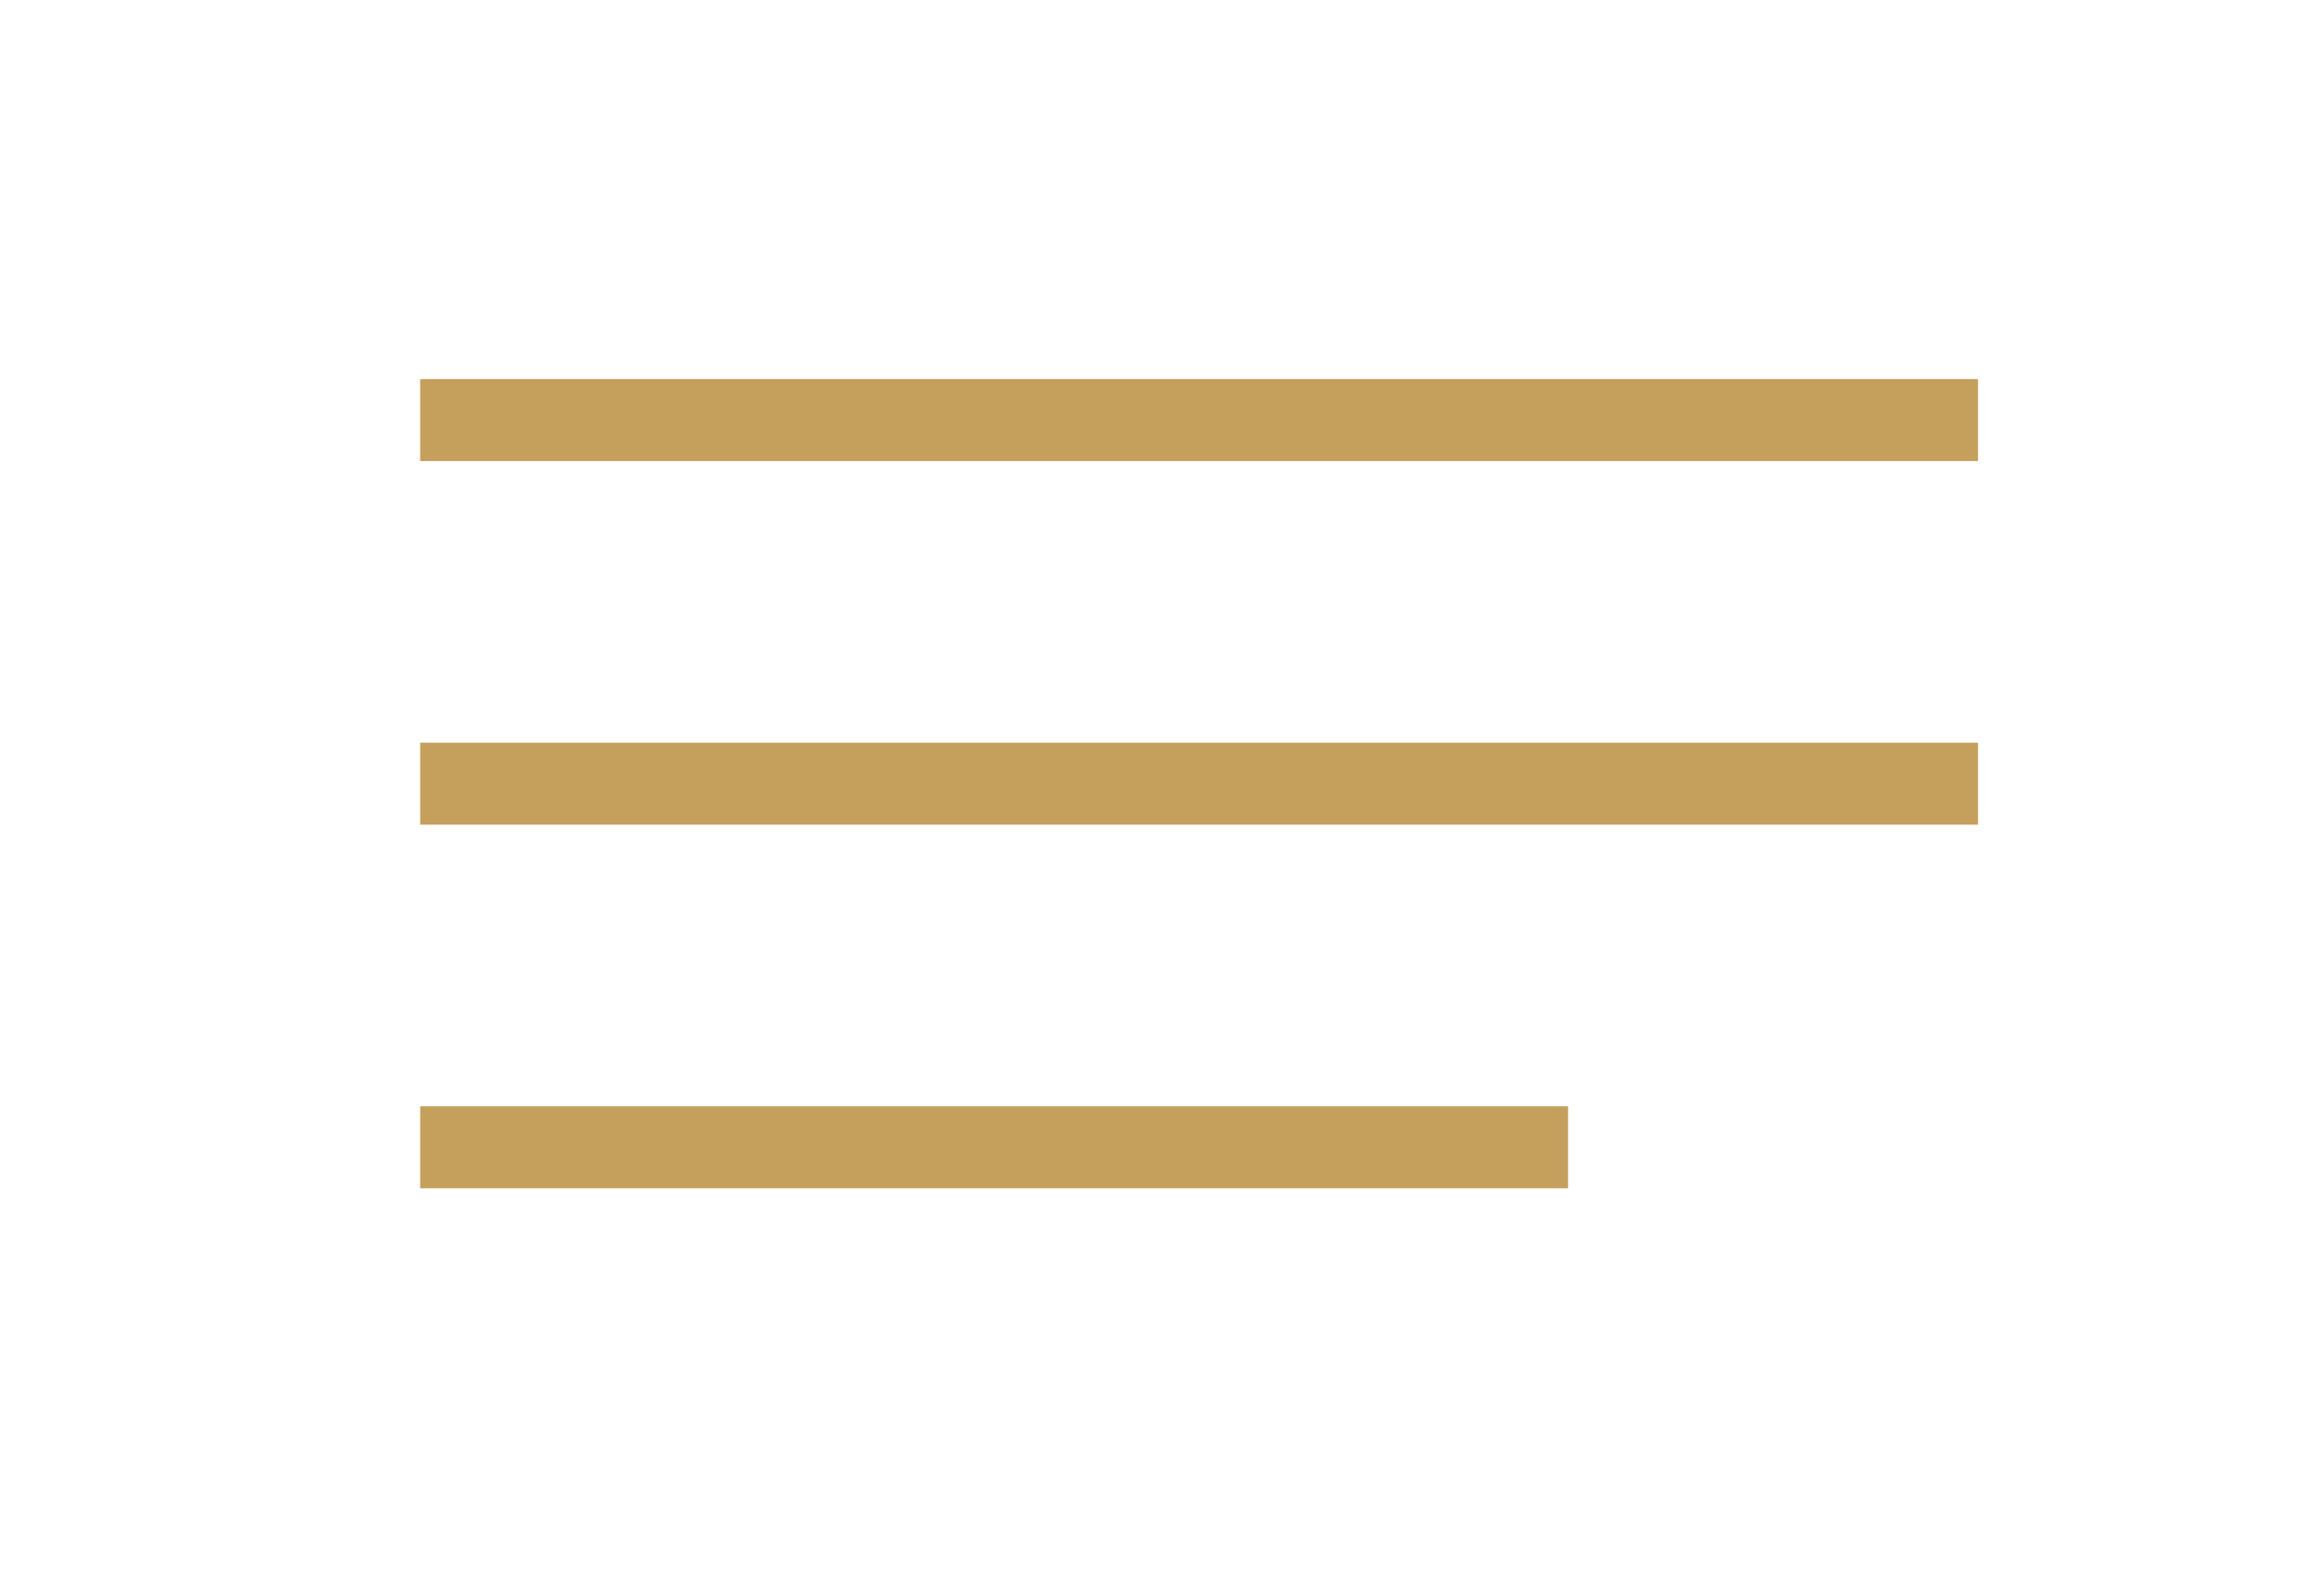
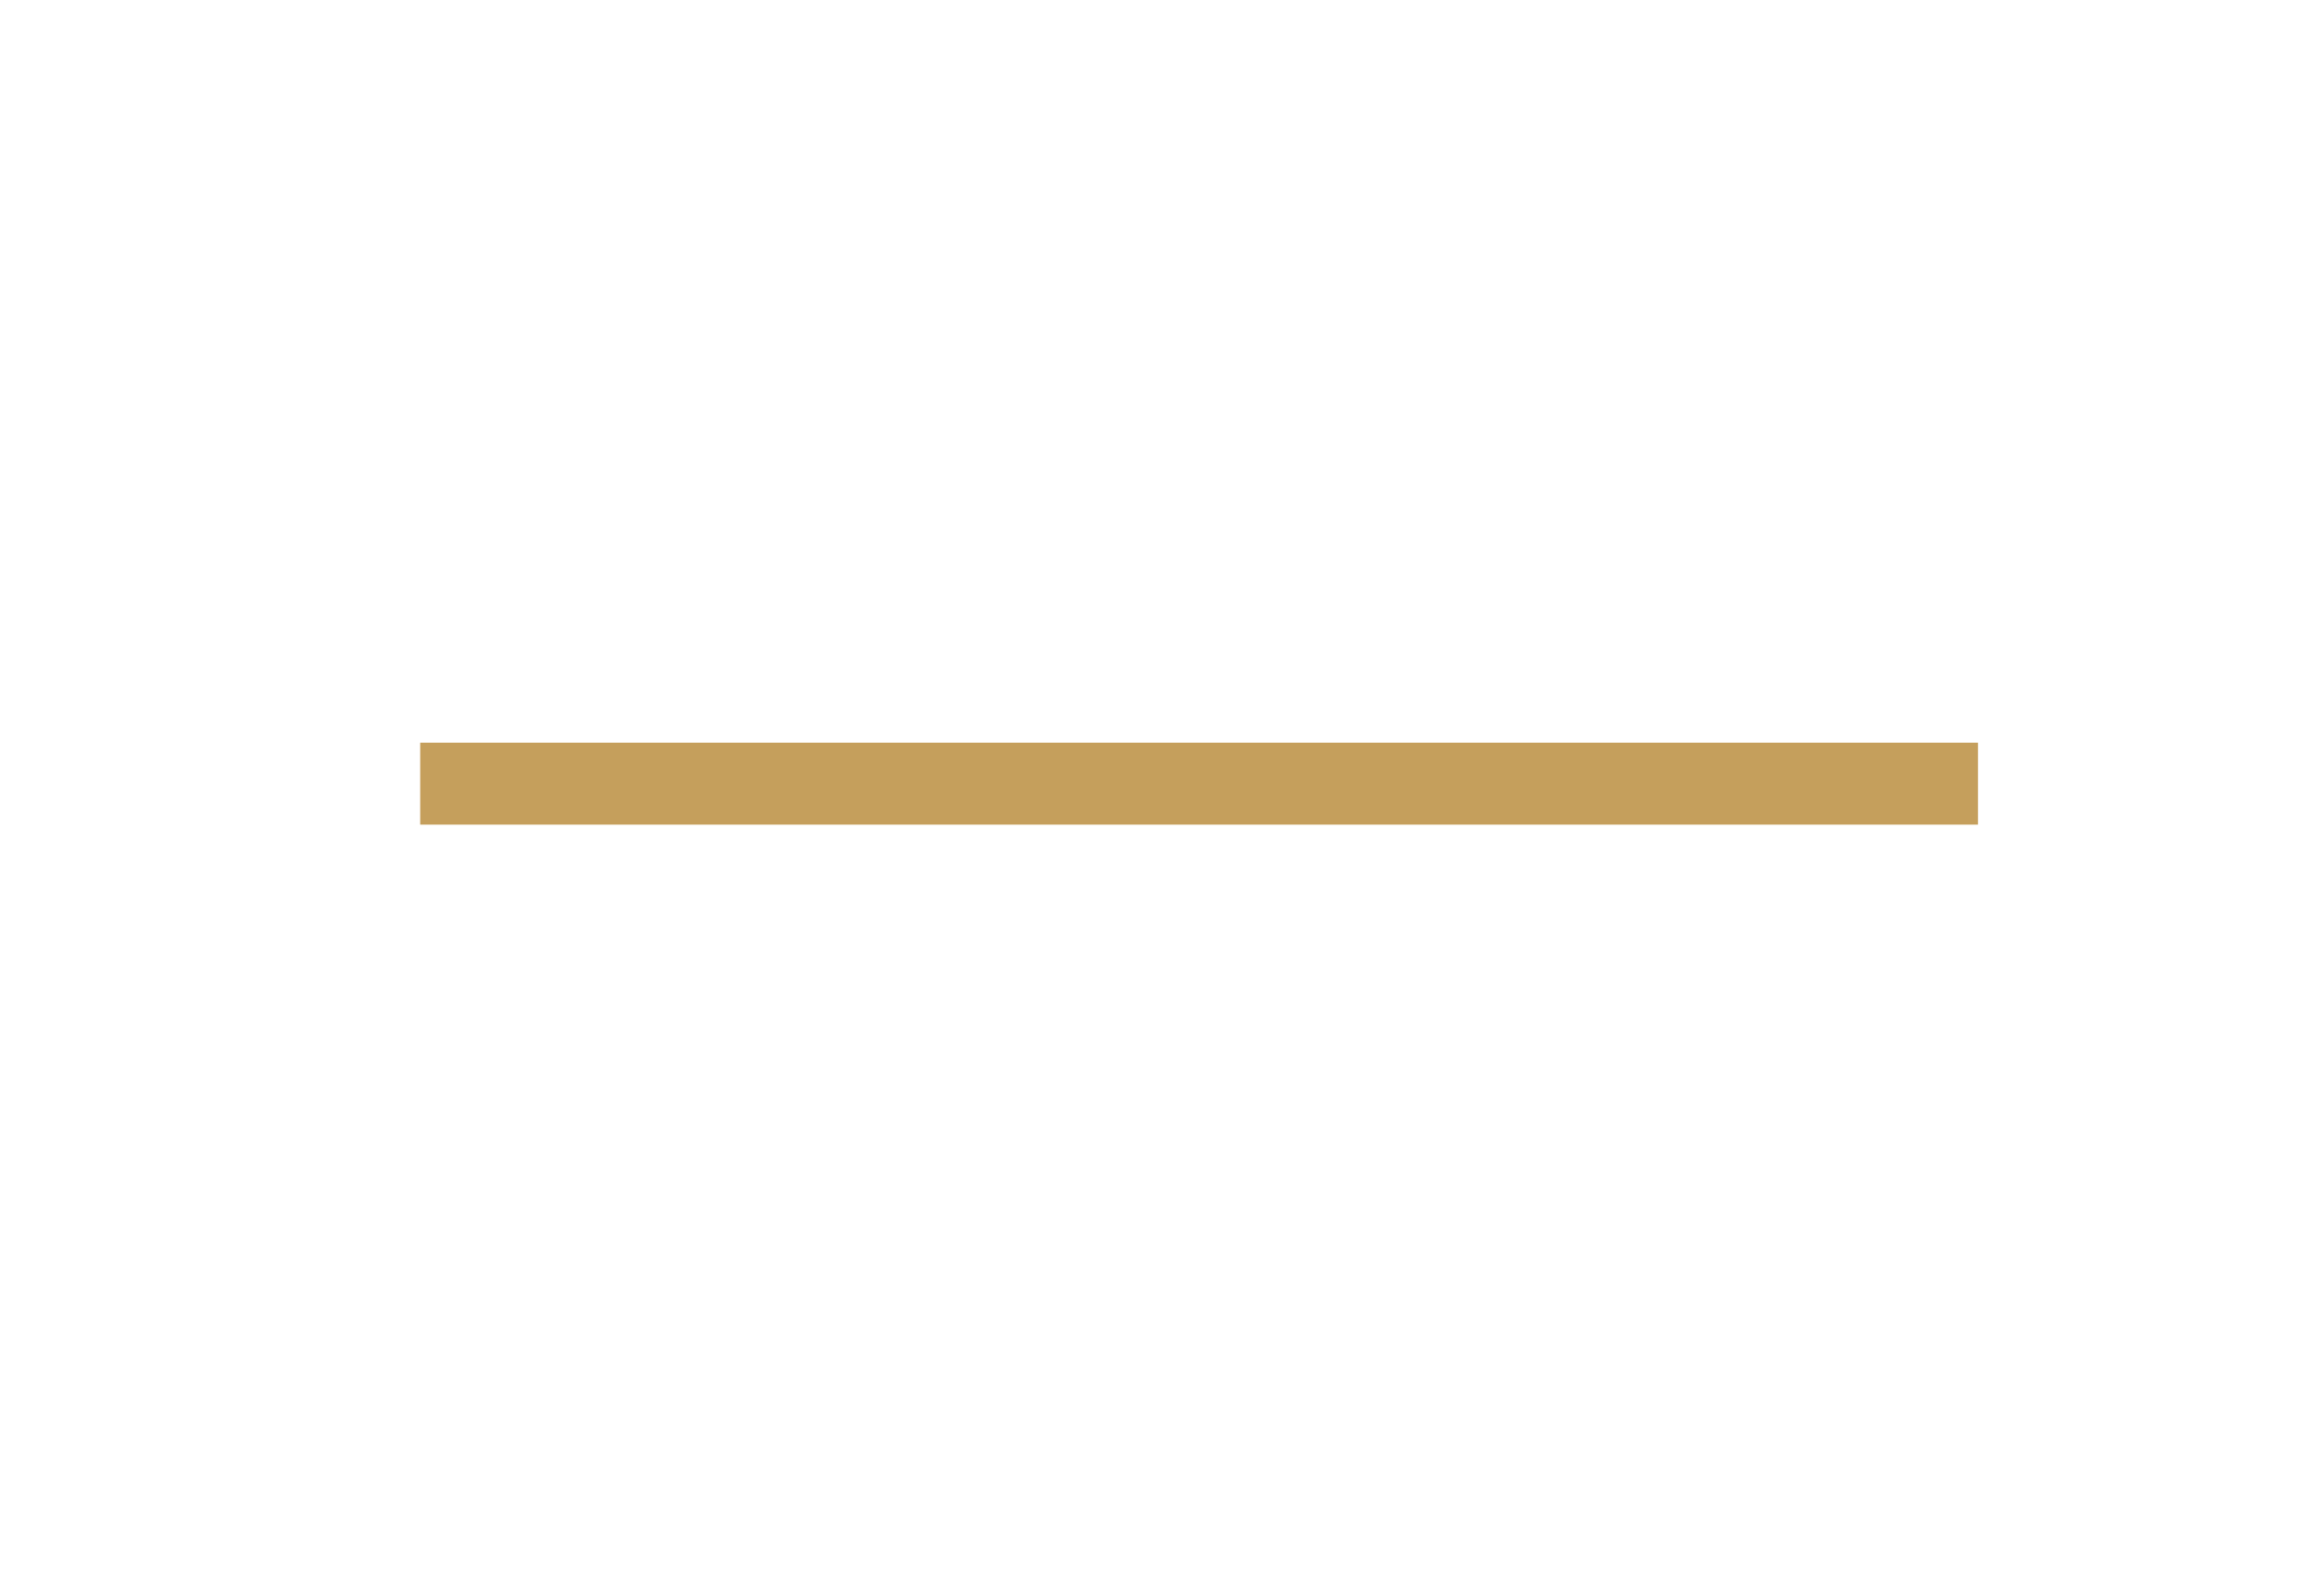
<svg xmlns="http://www.w3.org/2000/svg" width="55" height="38" viewBox="0 0 55 38" fill="none">
-   <path d="M10 10H47.075" stroke="#C59F5C" stroke-width="1.951" />
  <path d="M10 18.656H47.075" stroke="#C59F5C" stroke-width="1.951" />
-   <path d="M10 27.312H37.319" stroke="#C59F5C" stroke-width="1.951" />
</svg>